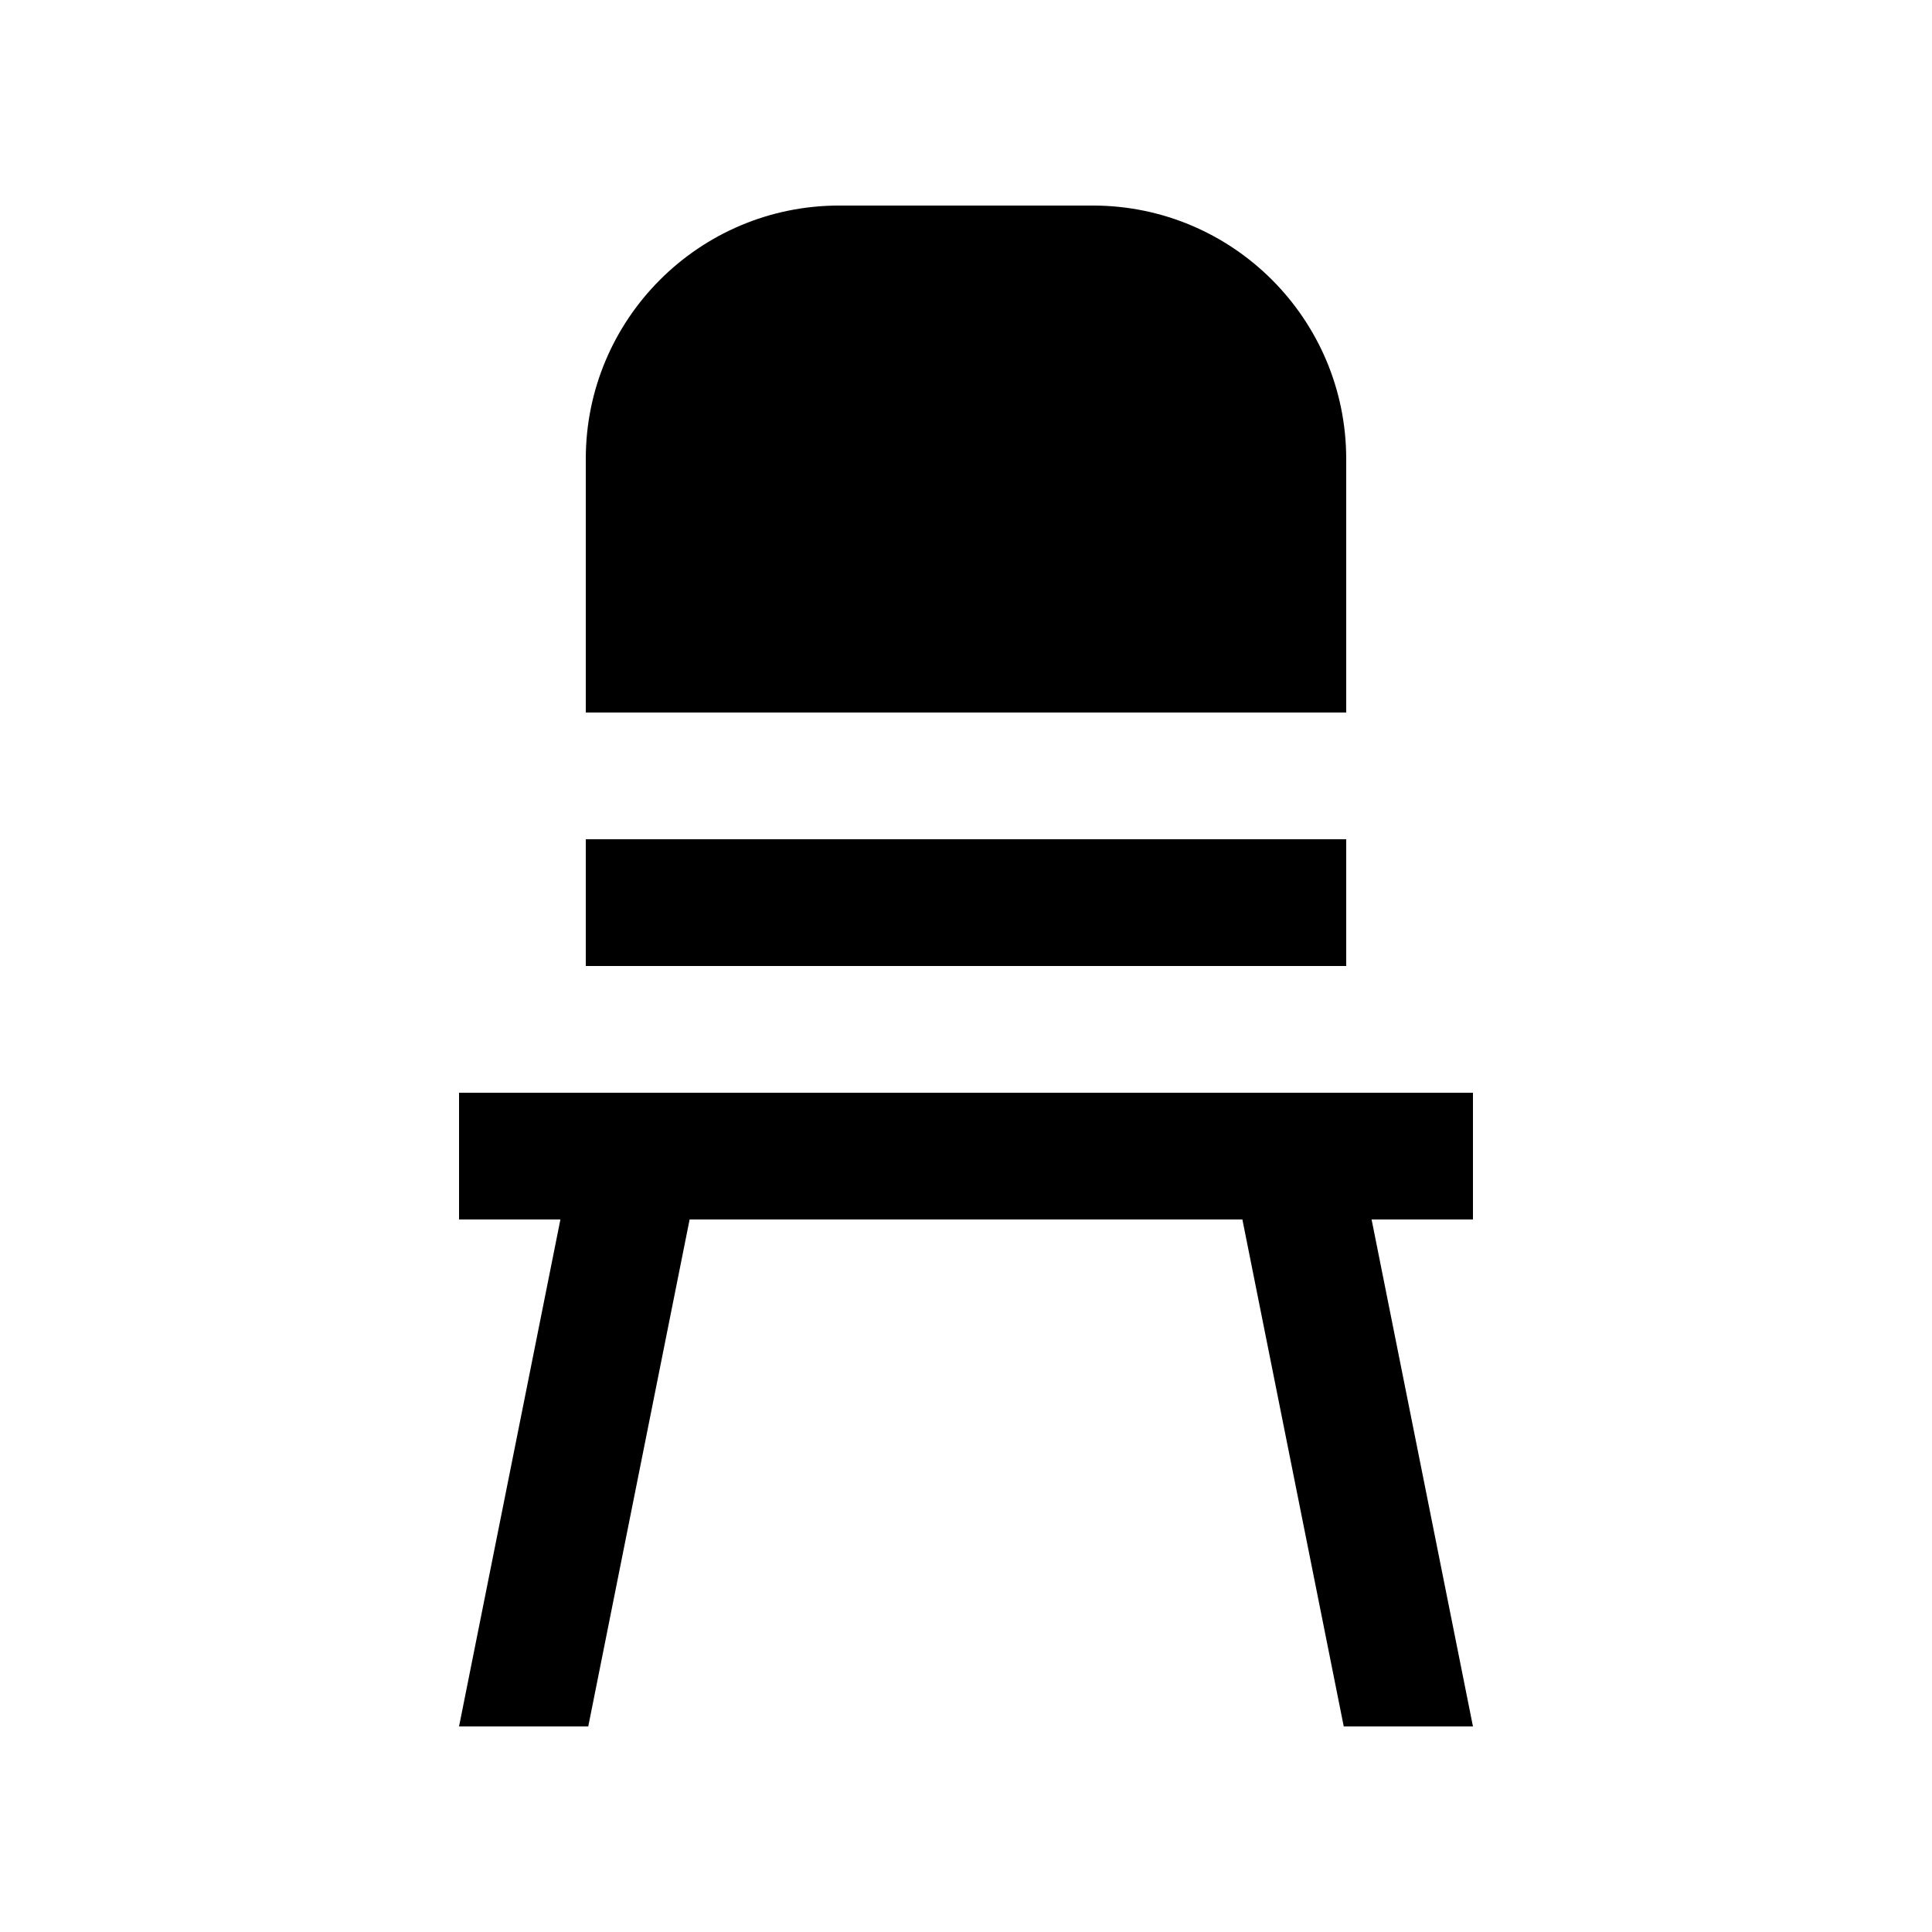
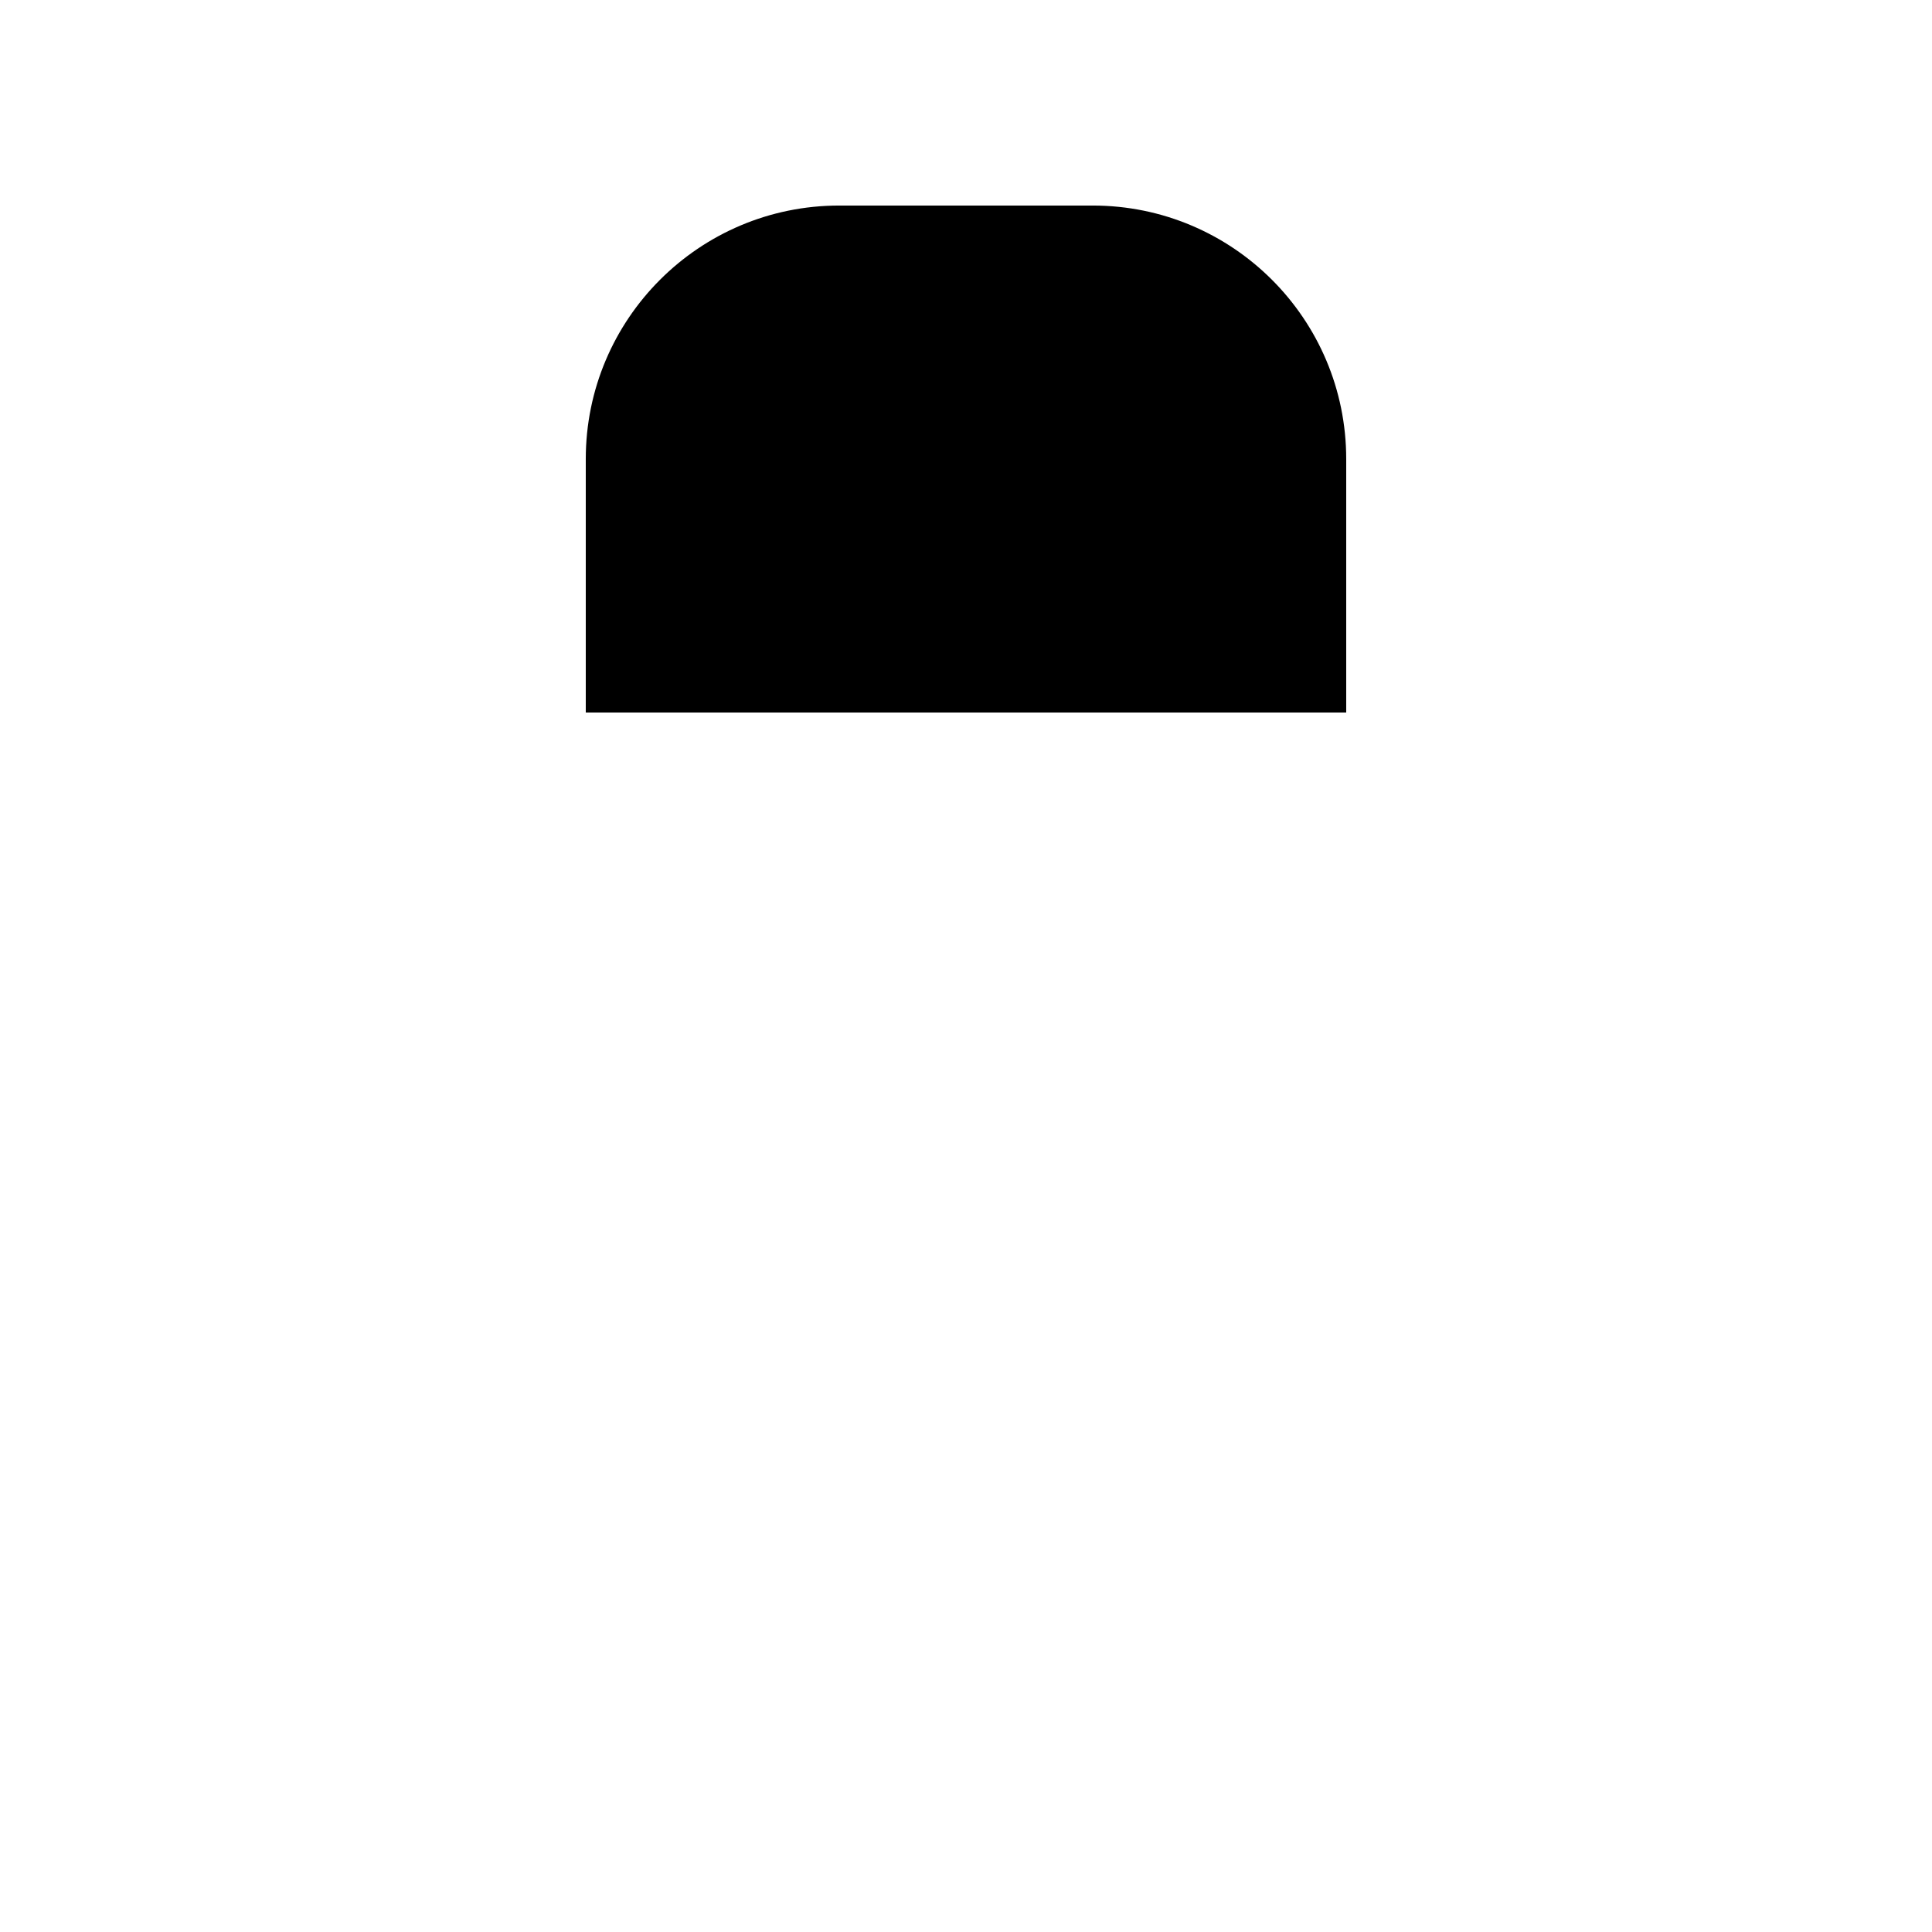
<svg xmlns="http://www.w3.org/2000/svg" fill="#000000" width="800px" height="800px" version="1.1" viewBox="144 144 512 512">
  <g>
-     <path d="m534.35 433.59h-268.7v33.586h26.863l-26.863 134.35h34.242l26.863-134.35h146.49l26.863 134.35h34.242l-26.863-134.35h26.863z" />
-     <path d="m299.24 366.41h201.52v33.59h-201.52z" />
    <path d="m500.76 332.82v-67.176c0-37.098-30.078-67.172-67.176-67.172h-67.176c-37.098 0-67.172 30.074-67.172 67.172v67.18z" />
  </g>
</svg>